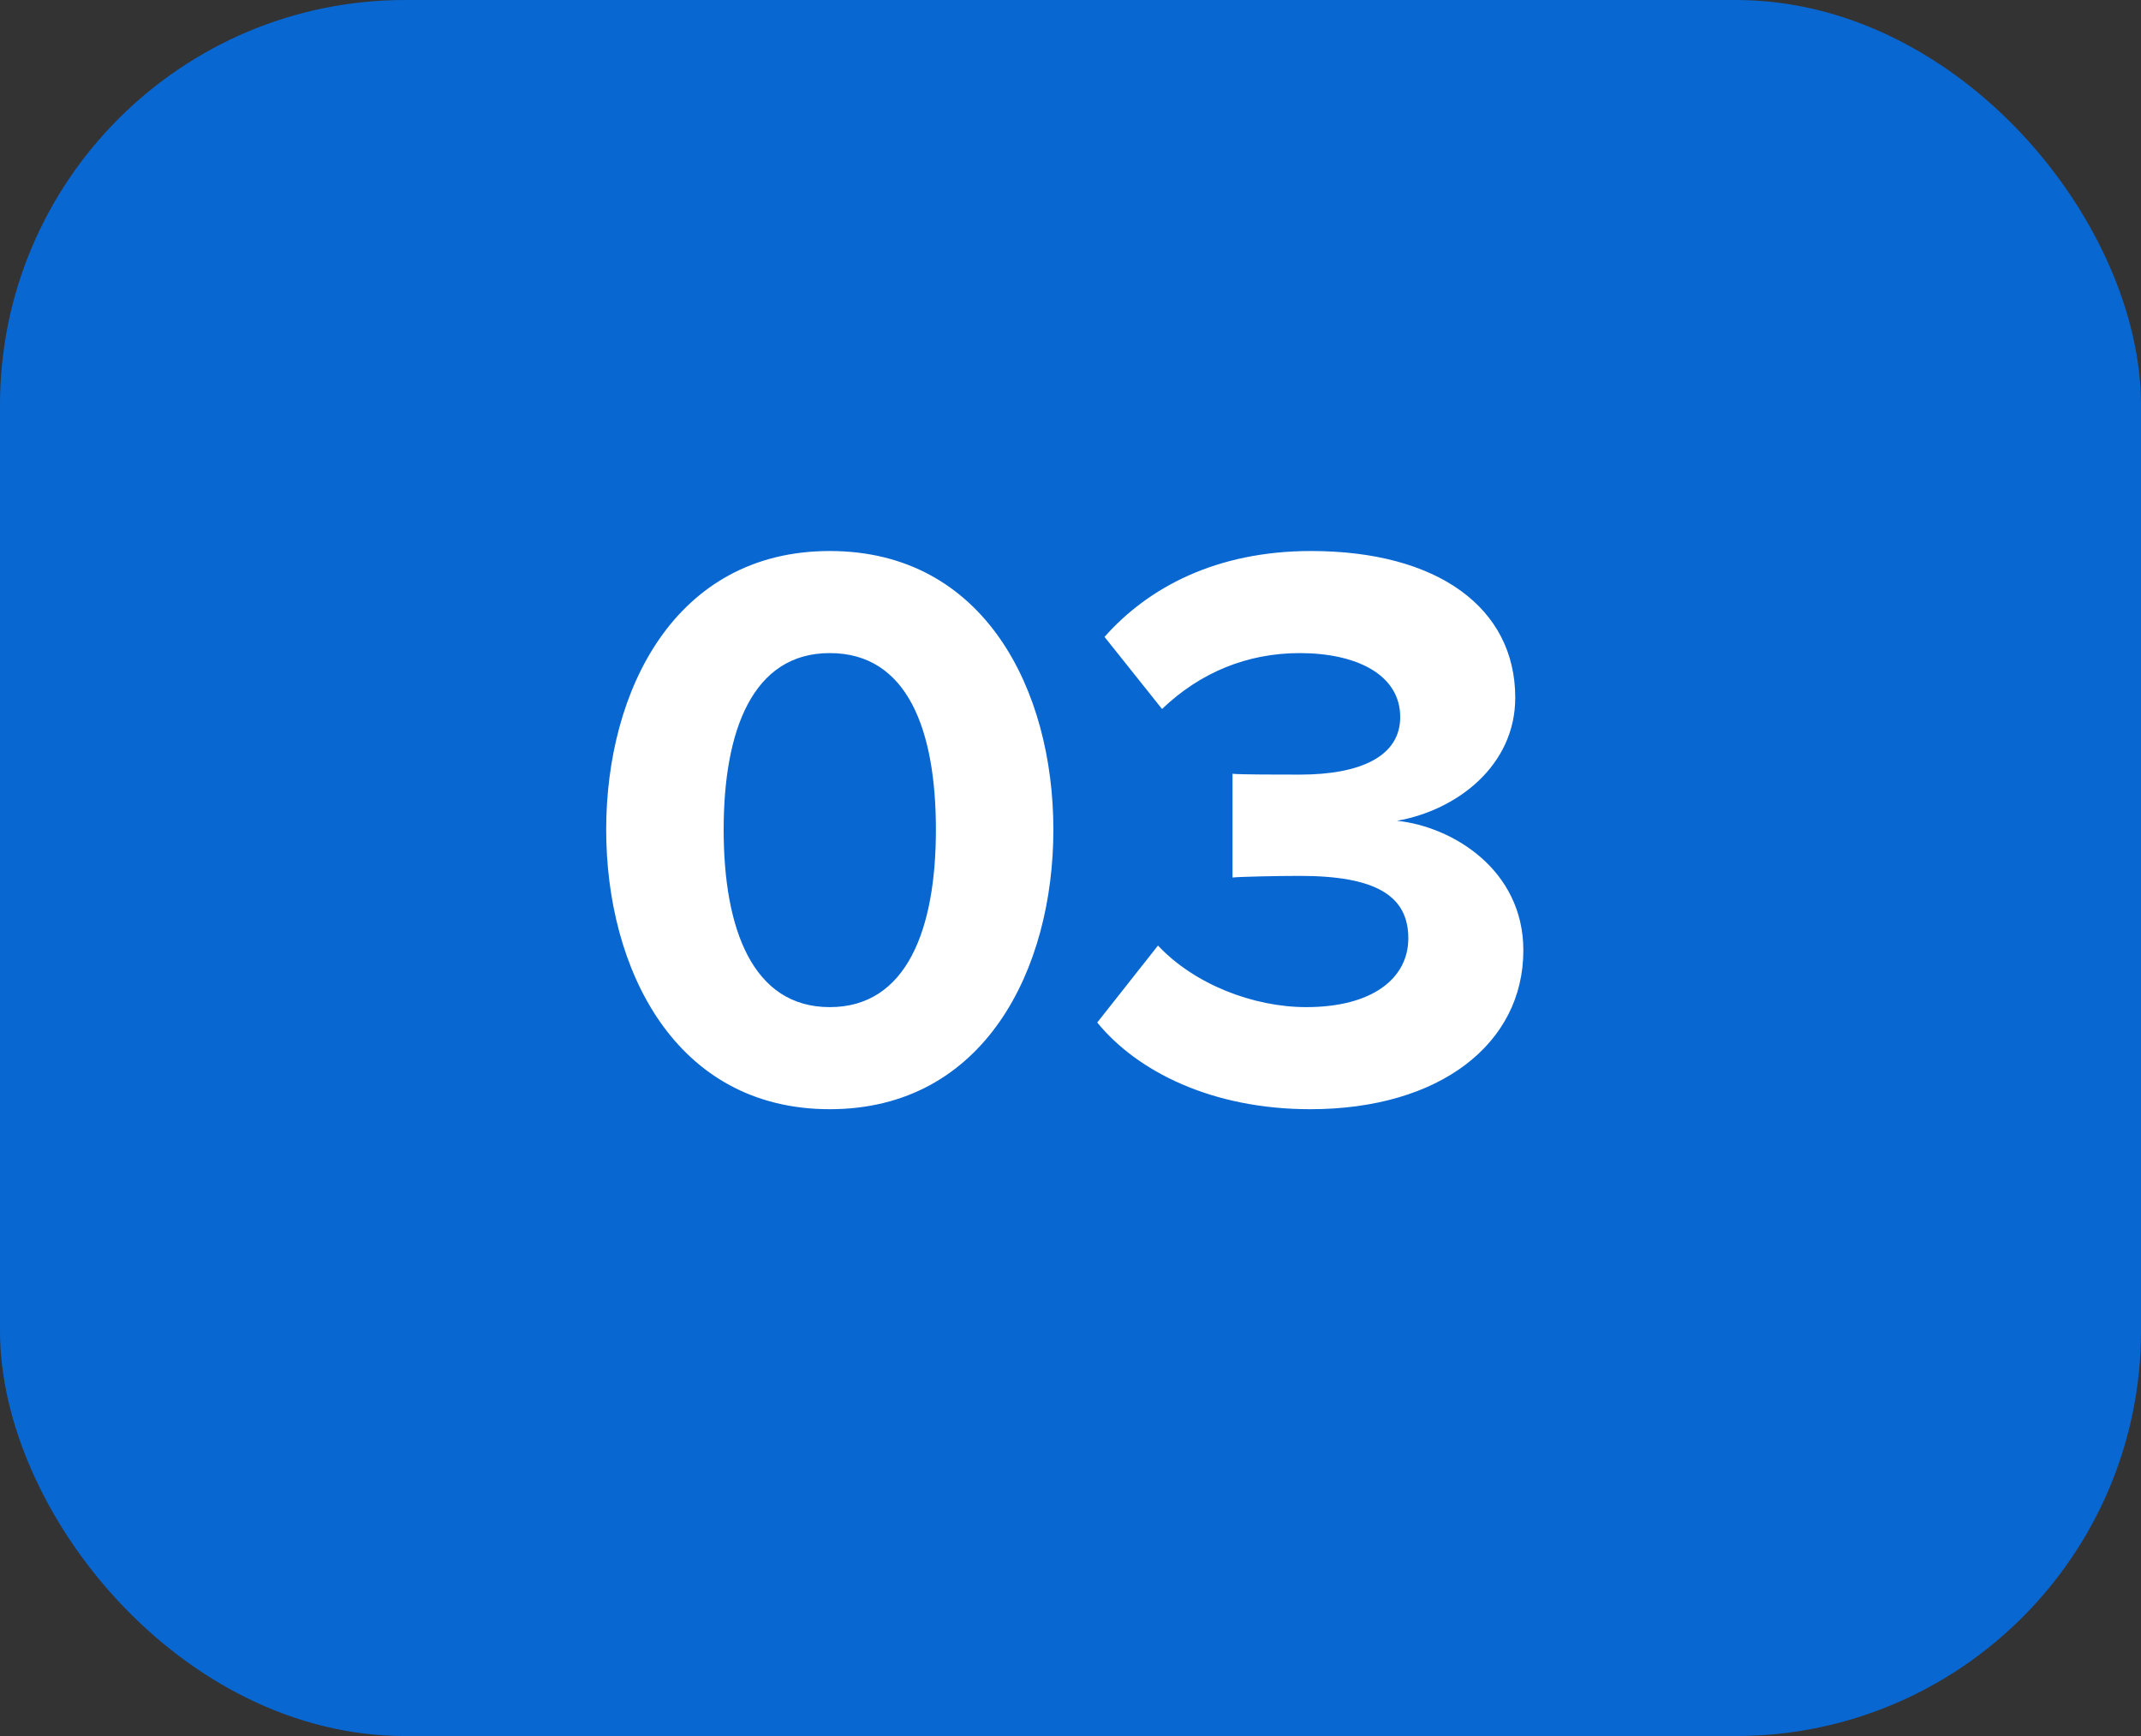
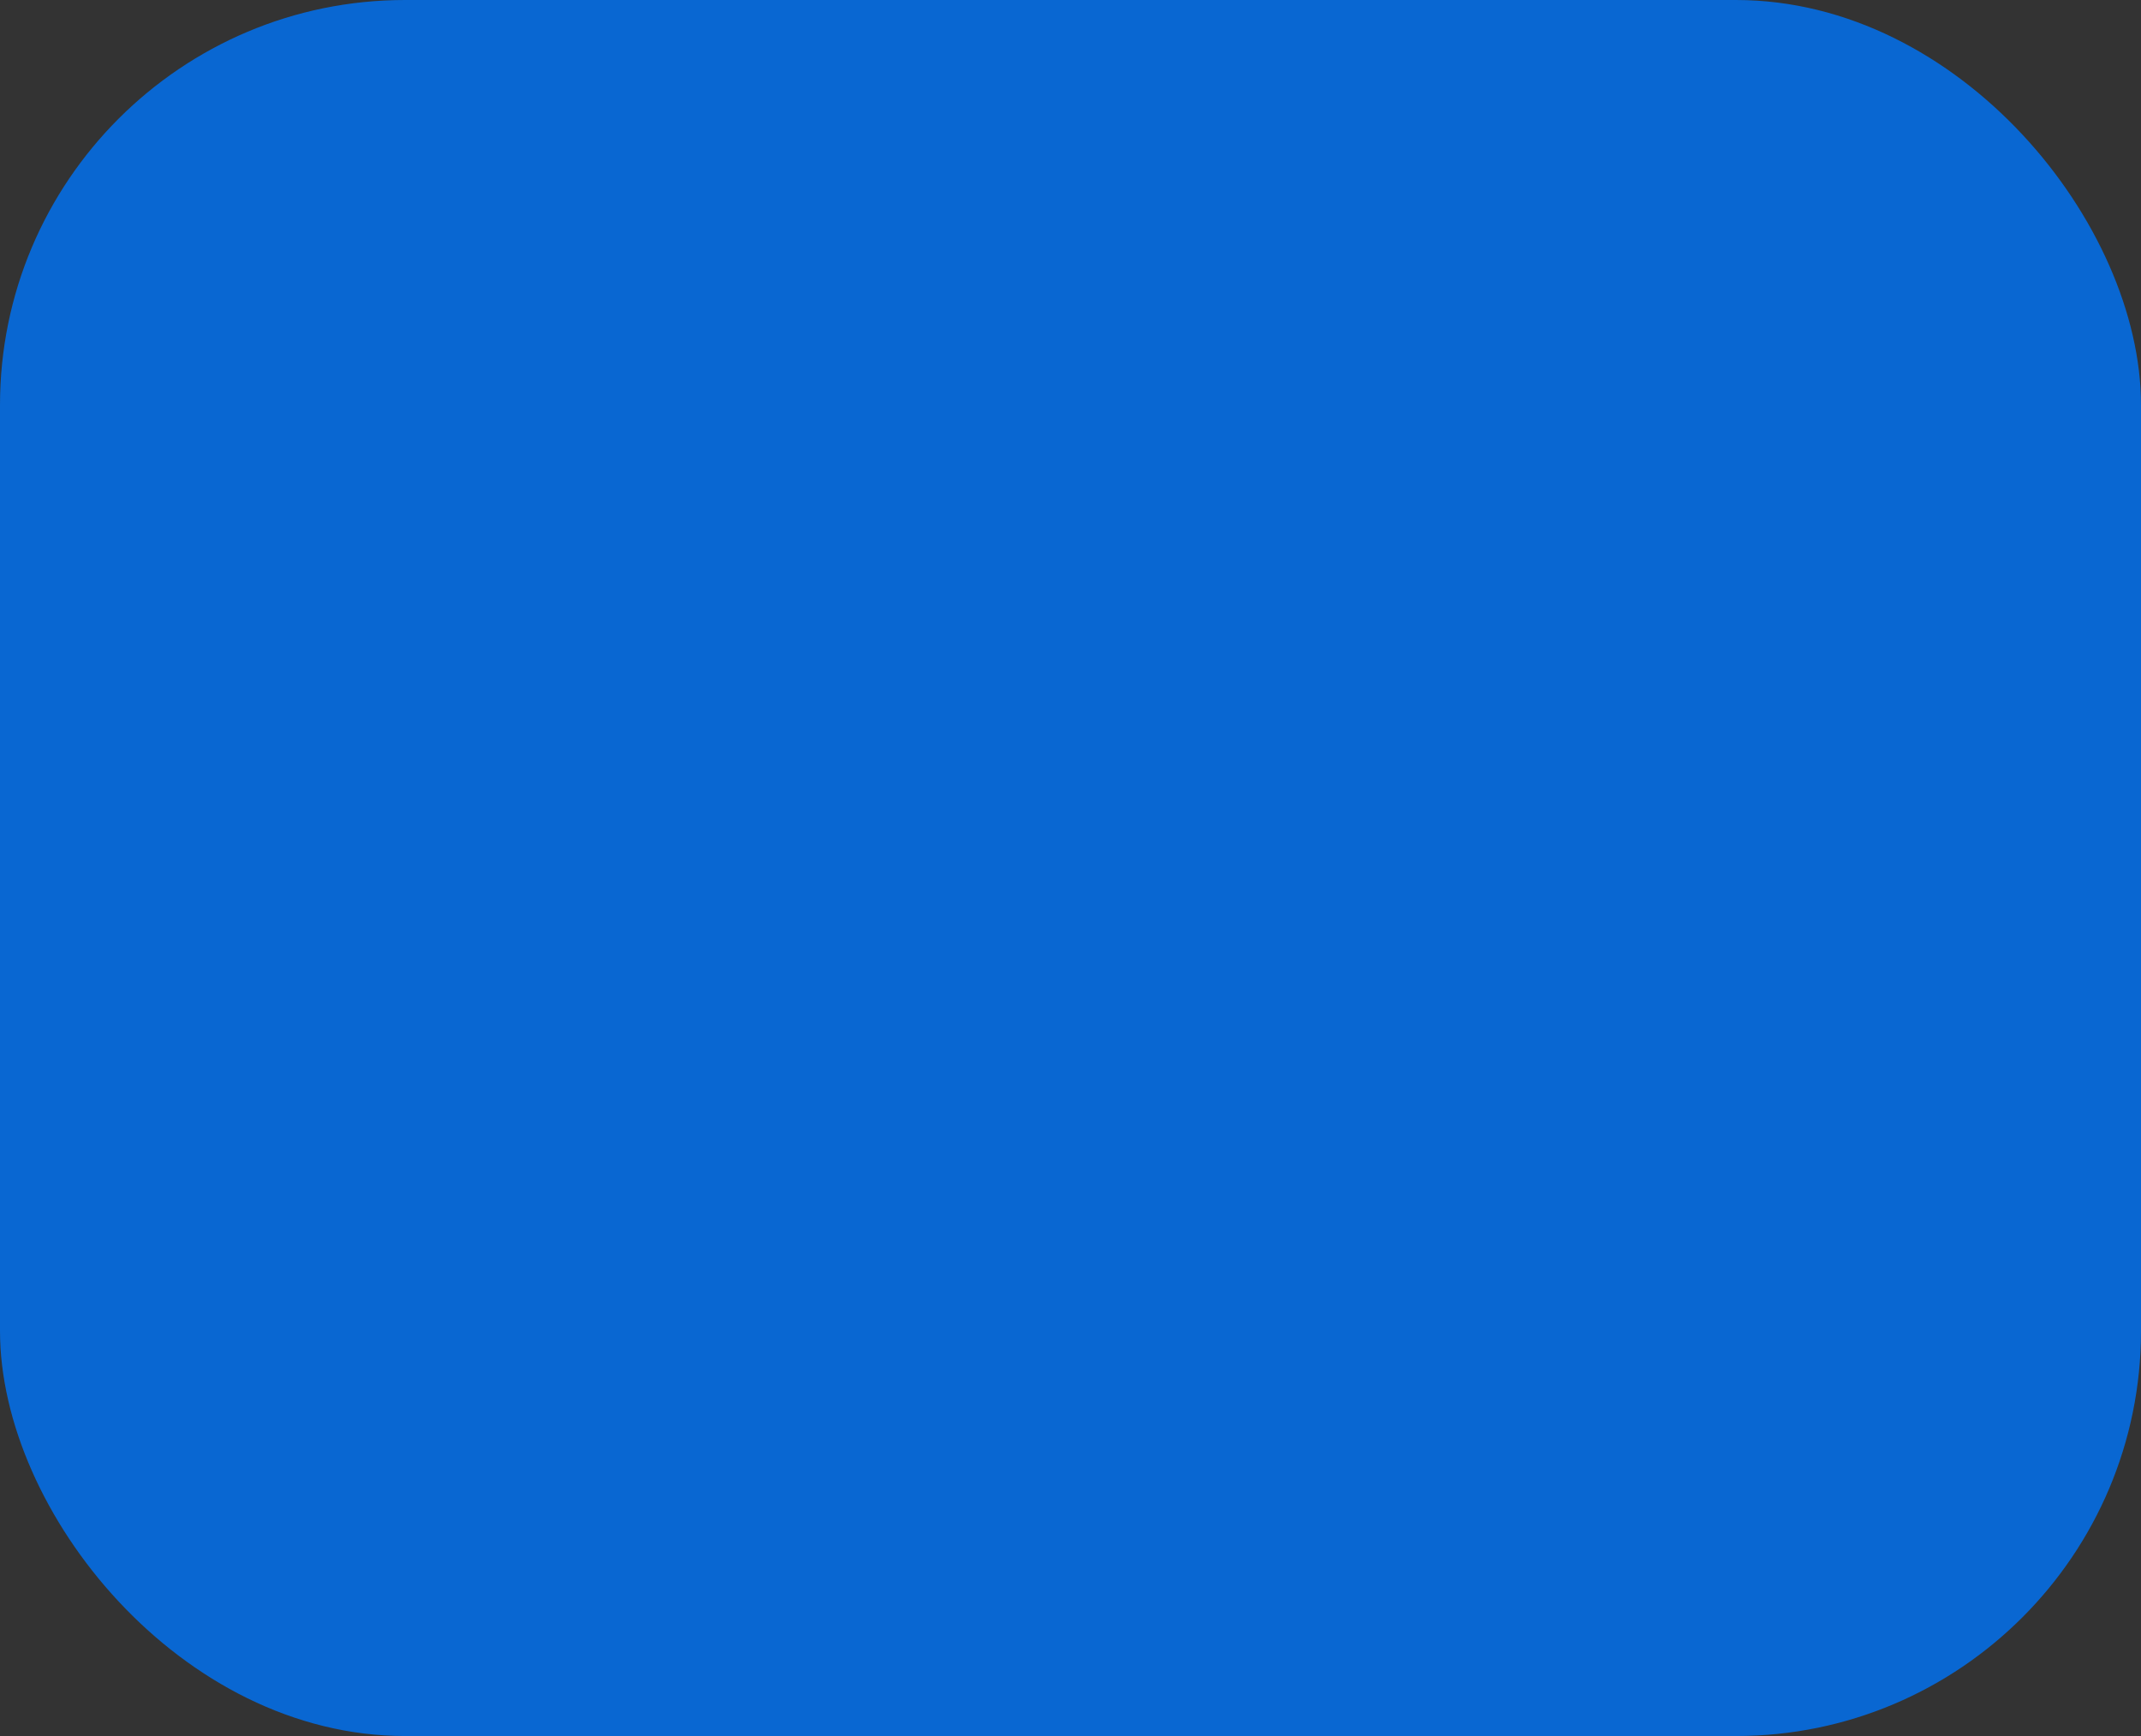
<svg xmlns="http://www.w3.org/2000/svg" width="37" height="30" viewBox="0 0 37 30" fill="none">
  <rect x="0" y="0" width="37" height="30" fill="#333333" stroke="none" />
  <rect width="37" height="30" rx="7" fill="#0967D2" />
-   <path d="M14.34 19.168C11.666 19.168 10.476 16.746 10.476 14.338C10.476 11.93 11.666 9.522 14.34 9.522C17.014 9.522 18.204 11.93 18.204 14.338C18.204 16.746 17.014 19.168 14.34 19.168ZM14.34 17.404C15.67 17.404 16.174 16.06 16.174 14.338C16.174 12.616 15.684 11.286 14.34 11.286C13.01 11.286 12.506 12.616 12.506 14.338C12.506 16.06 13.01 17.404 14.34 17.404ZM22.644 19.168C20.936 19.168 19.648 18.51 18.962 17.67L20.012 16.34C20.642 17.012 21.664 17.404 22.574 17.404C23.708 17.404 24.338 16.914 24.338 16.214C24.338 15.472 23.764 15.136 22.462 15.136C22.07 15.136 21.44 15.15 21.3 15.164V13.372C21.468 13.386 22.112 13.386 22.462 13.386C23.498 13.386 24.198 13.078 24.198 12.392C24.198 11.65 23.428 11.286 22.462 11.286C21.552 11.286 20.74 11.622 20.082 12.252L19.088 11.006C19.844 10.152 21.02 9.522 22.658 9.522C24.842 9.522 26.186 10.502 26.186 12.056C26.186 13.232 25.178 14.002 24.142 14.184C25.094 14.282 26.326 15.024 26.326 16.424C26.326 18.034 24.884 19.168 22.644 19.168Z" fill="white" />
</svg>